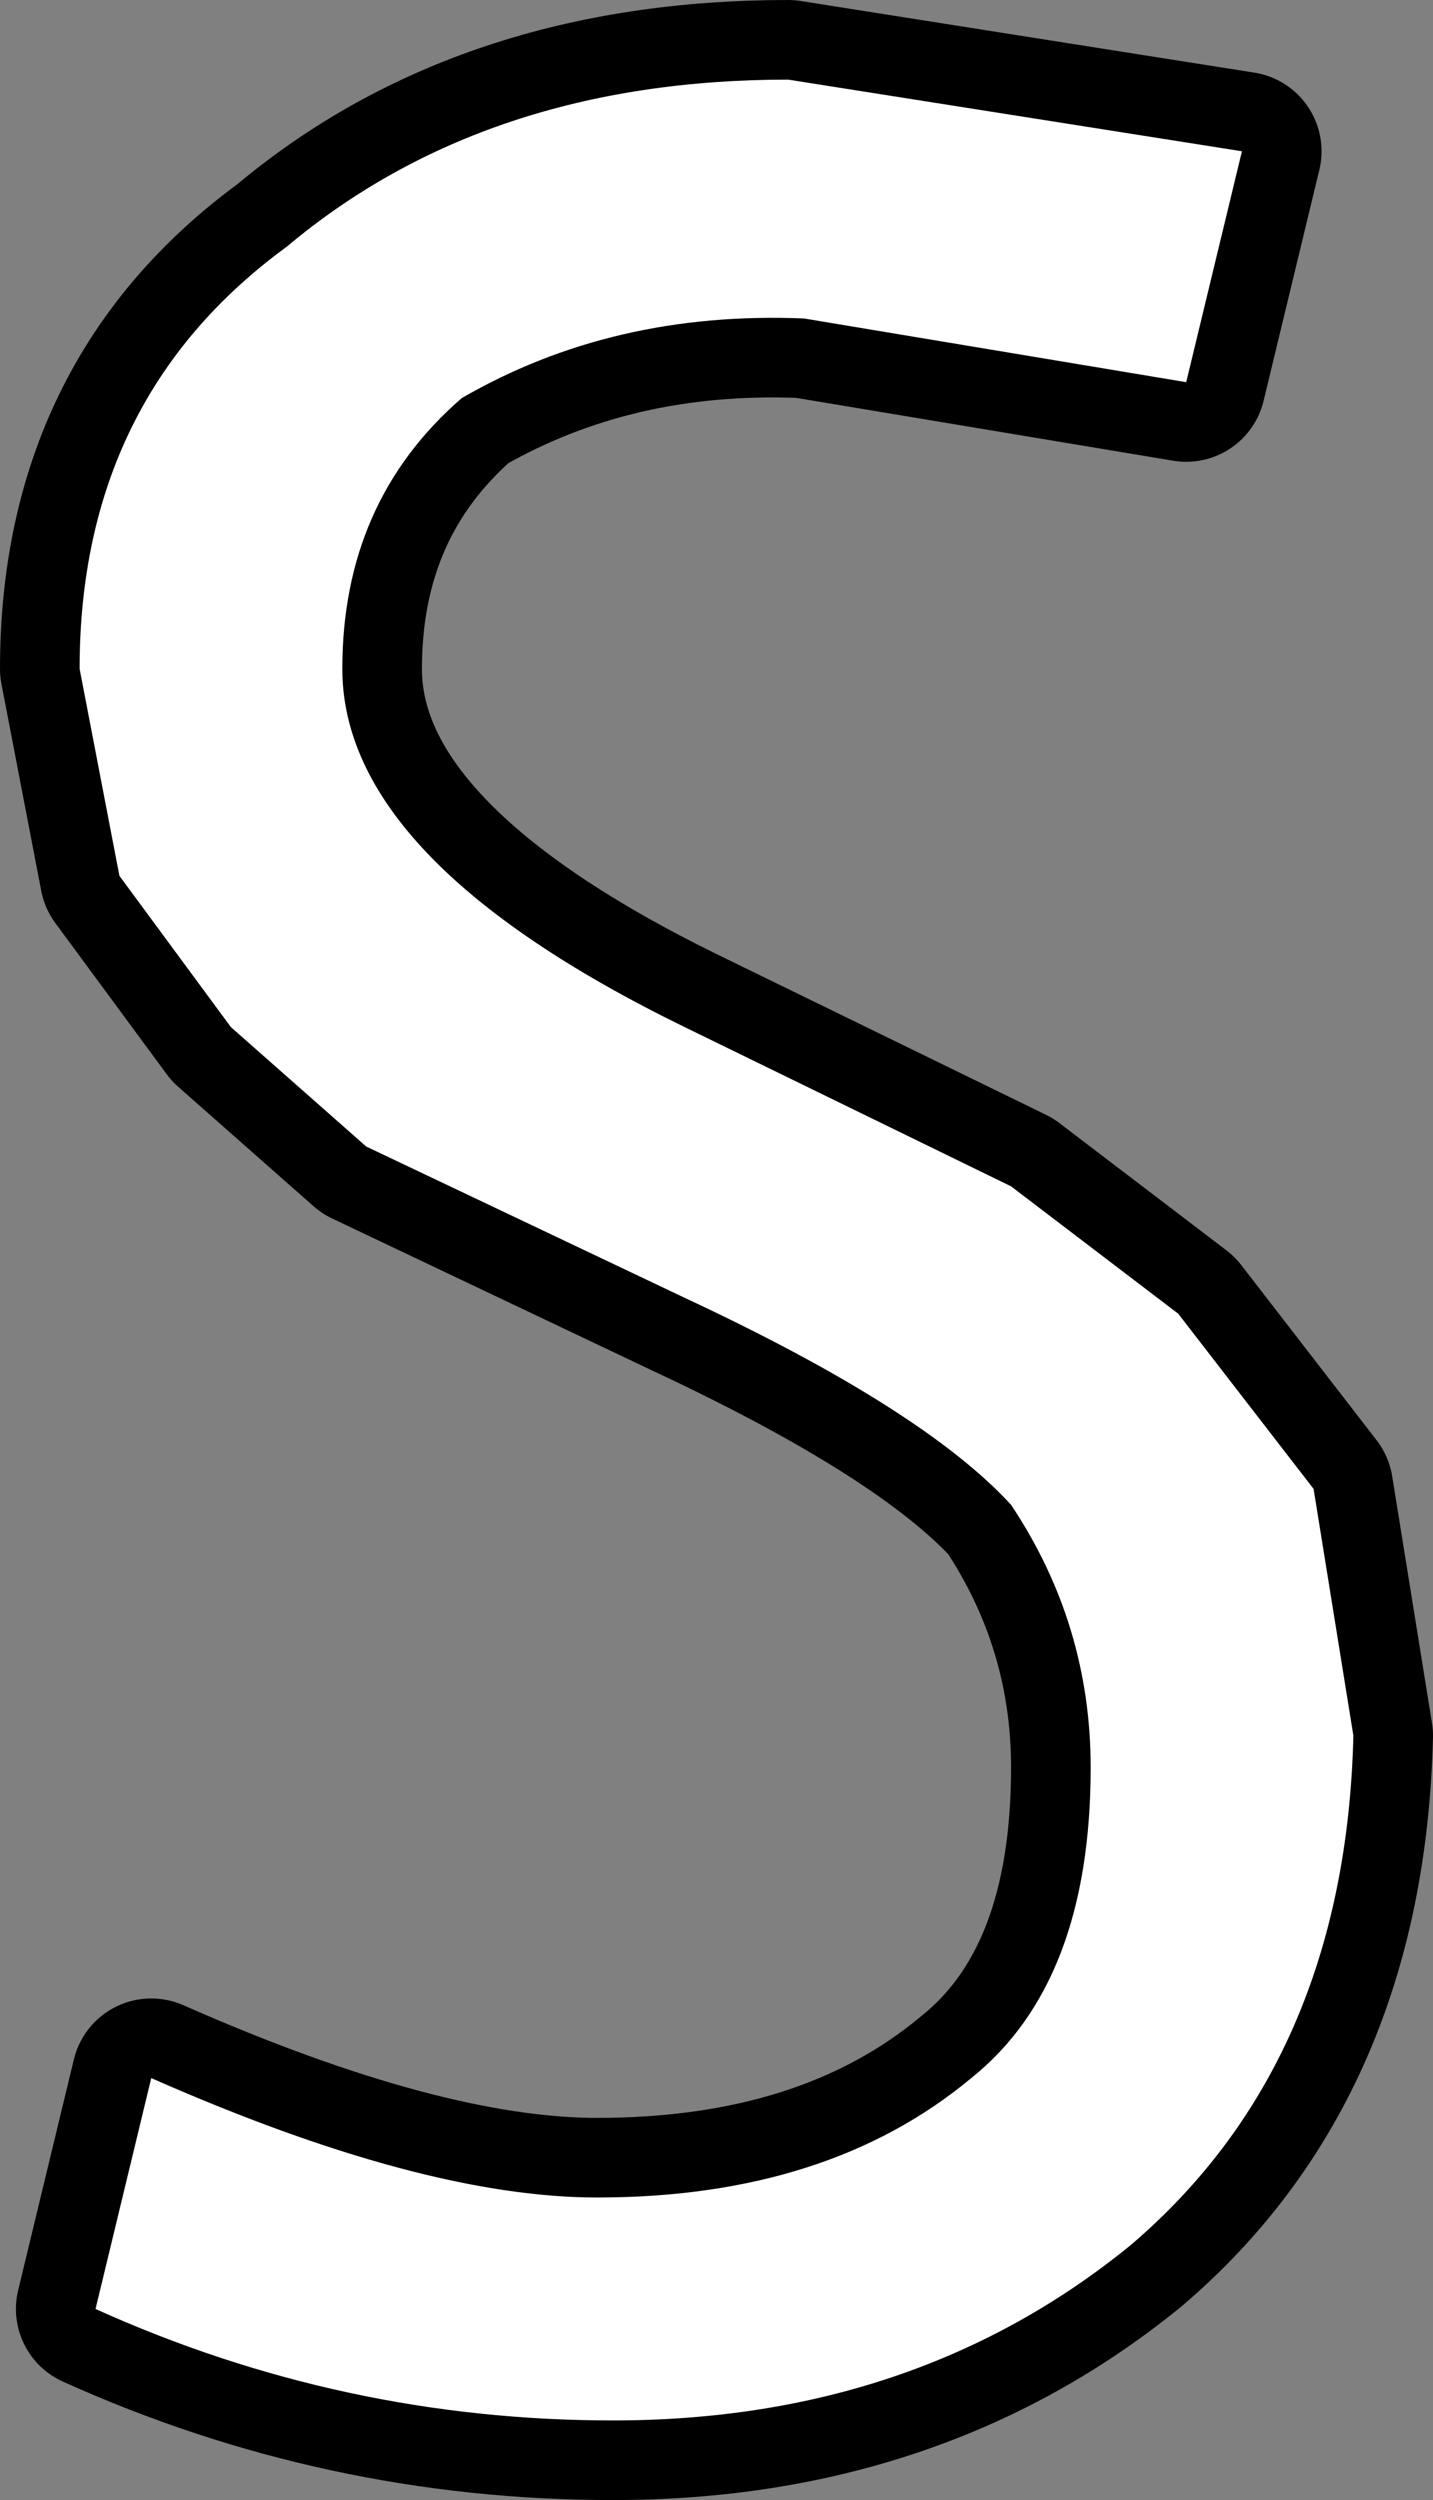
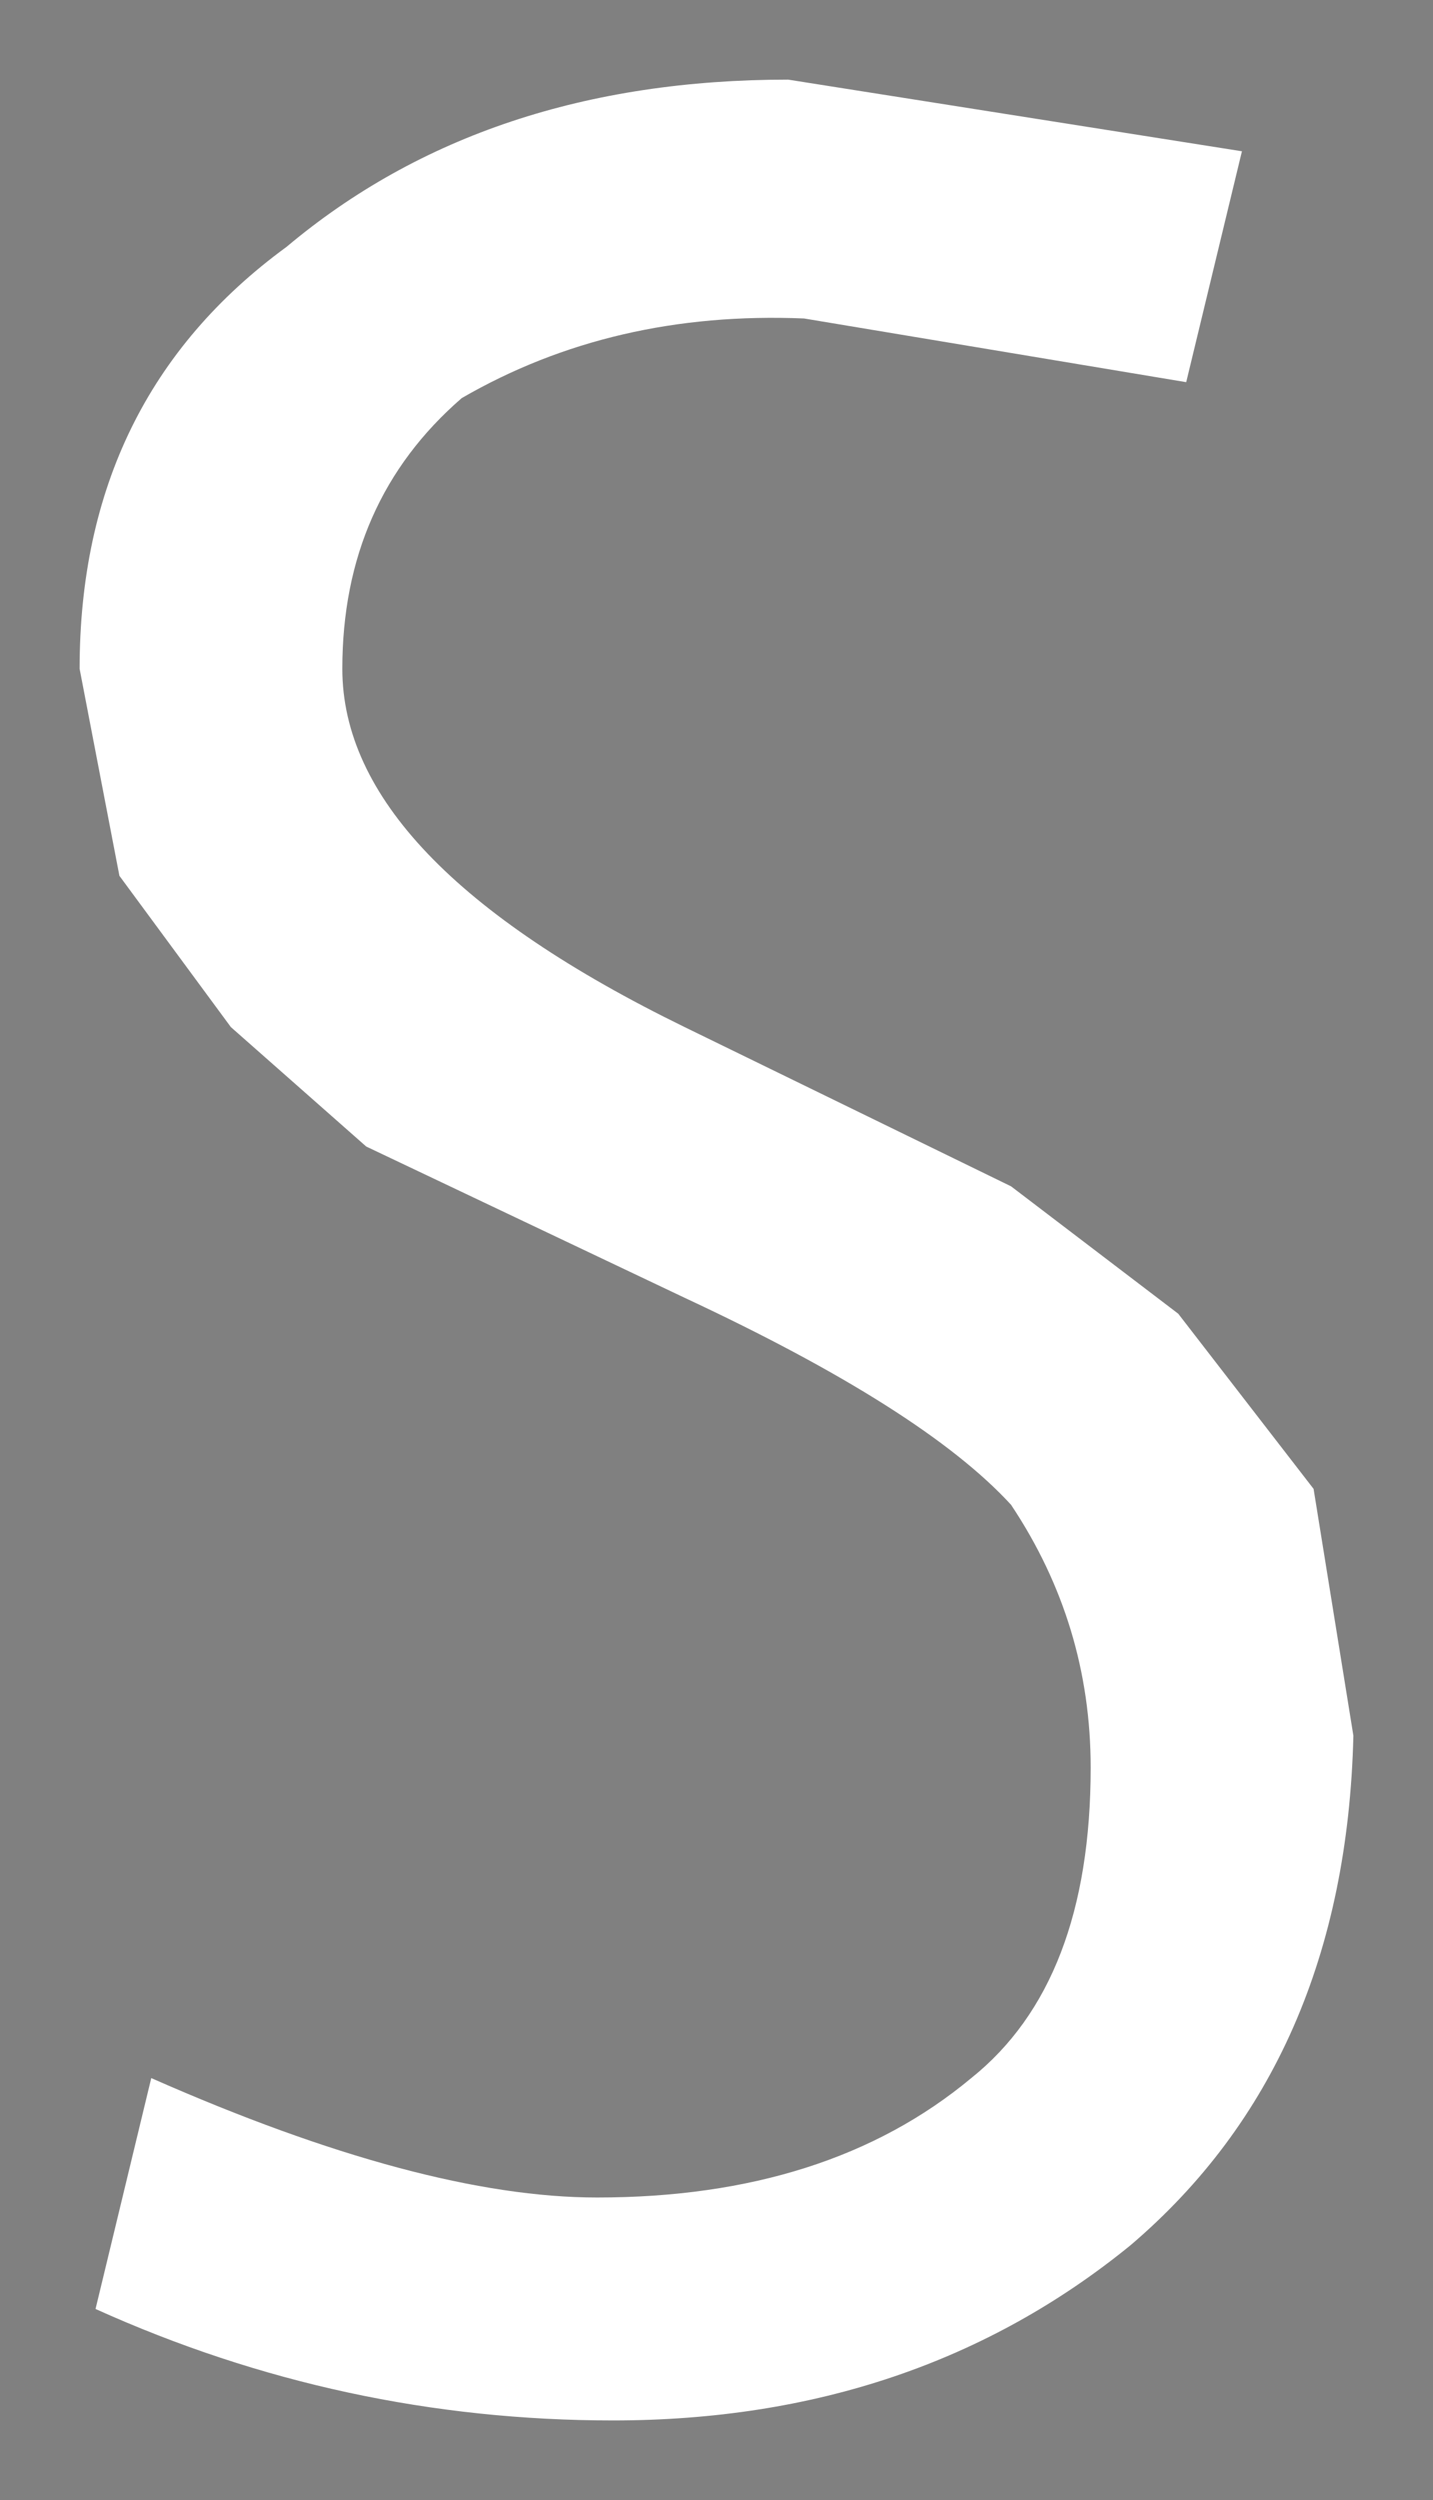
<svg xmlns="http://www.w3.org/2000/svg" height="15.7px" width="9.0px">
  <rect width="100%" height="100%" fill="#808080" stroke="none" />
  <g transform="matrix(1.0, 0.0, 0.0, 1.0, 4.5, 7.85)">
    <path d="M-4.0 -3.65 Q-4.0 -5.35 -2.7 -6.3 -1.45 -7.35 0.45 -7.35 L3.3 -6.9 2.95 -5.45 0.55 -5.85 Q-0.65 -5.9 -1.6 -5.35 -2.35 -4.7 -2.35 -3.65 -2.35 -2.45 -0.2 -1.4 L1.85 -0.4 2.9 0.4 3.75 1.5 4.0 3.05 Q3.95 5.1 2.6 6.25 1.25 7.35 -0.65 7.35 -2.35 7.35 -3.9 6.65 L-3.55 5.2 Q-1.85 5.95 -0.75 5.95 0.7 5.95 1.6 5.2 2.35 4.6 2.35 3.25 2.35 2.35 1.85 1.6 1.3 1.0 -0.2 0.3 L-2.2 -0.65 -3.05 -1.4 -3.75 -2.35 -4.0 -3.65" fill="#ffffff" fill-rule="evenodd" stroke="none" />
-     <path d="M-4.0 -3.65 Q-4.0 -5.35 -2.7 -6.3 -1.45 -7.35 0.45 -7.35 L3.3 -6.9 2.95 -5.45 0.55 -5.85 Q-0.65 -5.9 -1.6 -5.35 -2.35 -4.7 -2.35 -3.65 -2.35 -2.45 -0.2 -1.4 L1.85 -0.4 2.9 0.4 3.75 1.5 4.0 3.05 Q3.95 5.1 2.6 6.25 1.25 7.35 -0.65 7.35 -2.35 7.35 -3.9 6.65 L-3.55 5.2 Q-1.85 5.95 -0.75 5.95 0.7 5.95 1.6 5.2 2.35 4.6 2.35 3.25 2.35 2.35 1.85 1.6 1.3 1.0 -0.2 0.3 L-2.2 -0.65 -3.05 -1.4 -3.75 -2.35 -4.0 -3.65 Z" fill="none" stroke="#000000" stroke-linecap="round" stroke-linejoin="round" stroke-width="1.0" />
-     <path d="M-4.0 -3.65 Q-4.0 -5.35 -2.7 -6.3 -1.45 -7.35 0.45 -7.35 L3.3 -6.9 2.95 -5.45 0.55 -5.85 Q-0.65 -5.9 -1.6 -5.35 -2.35 -4.7 -2.35 -3.65 -2.35 -2.45 -0.2 -1.4 L1.85 -0.4 2.9 0.4 3.75 1.5 4.0 3.05 Q3.95 5.1 2.6 6.25 1.25 7.35 -0.65 7.35 -2.35 7.35 -3.9 6.65 L-3.55 5.2 Q-1.85 5.95 -0.75 5.95 0.7 5.95 1.6 5.2 2.35 4.6 2.35 3.25 2.35 2.35 1.85 1.6 1.3 1.0 -0.2 0.3 L-2.2 -0.65 -3.05 -1.4 -3.75 -2.35 -4.0 -3.65" fill="#ffffff" fill-rule="evenodd" stroke="none" />
  </g>
</svg>